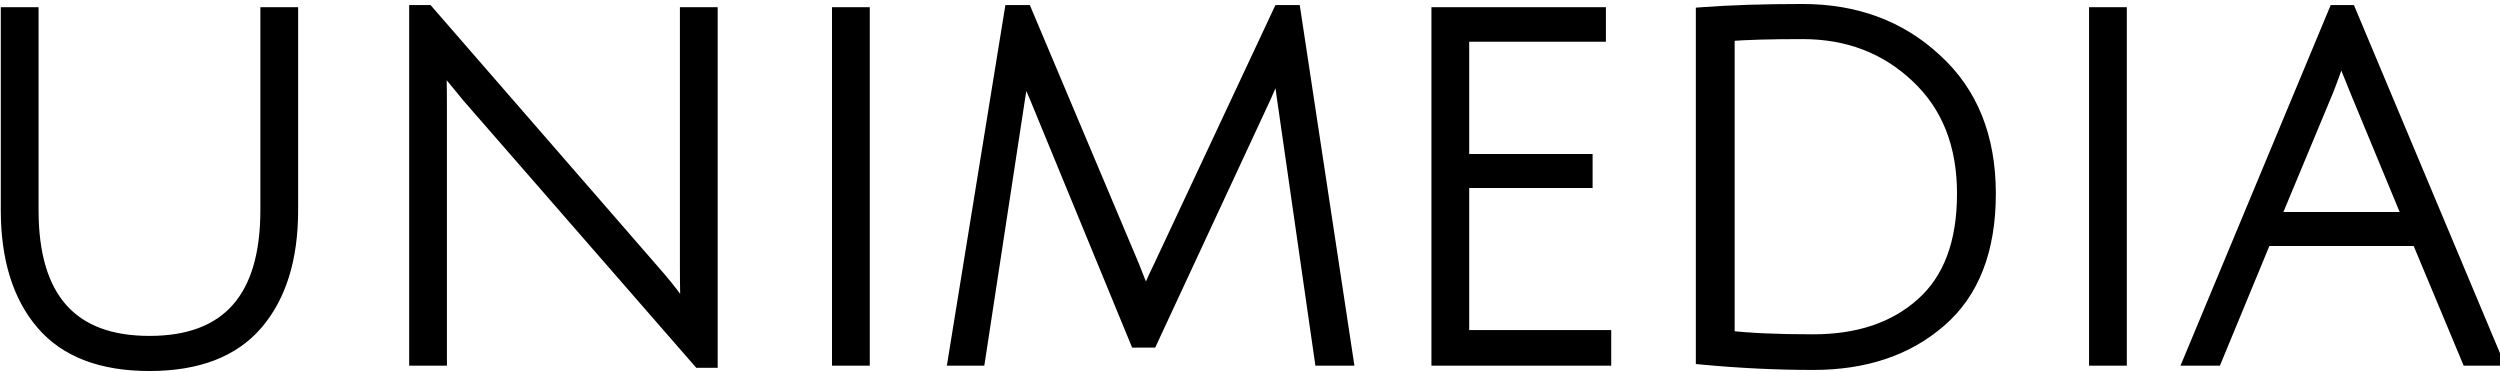
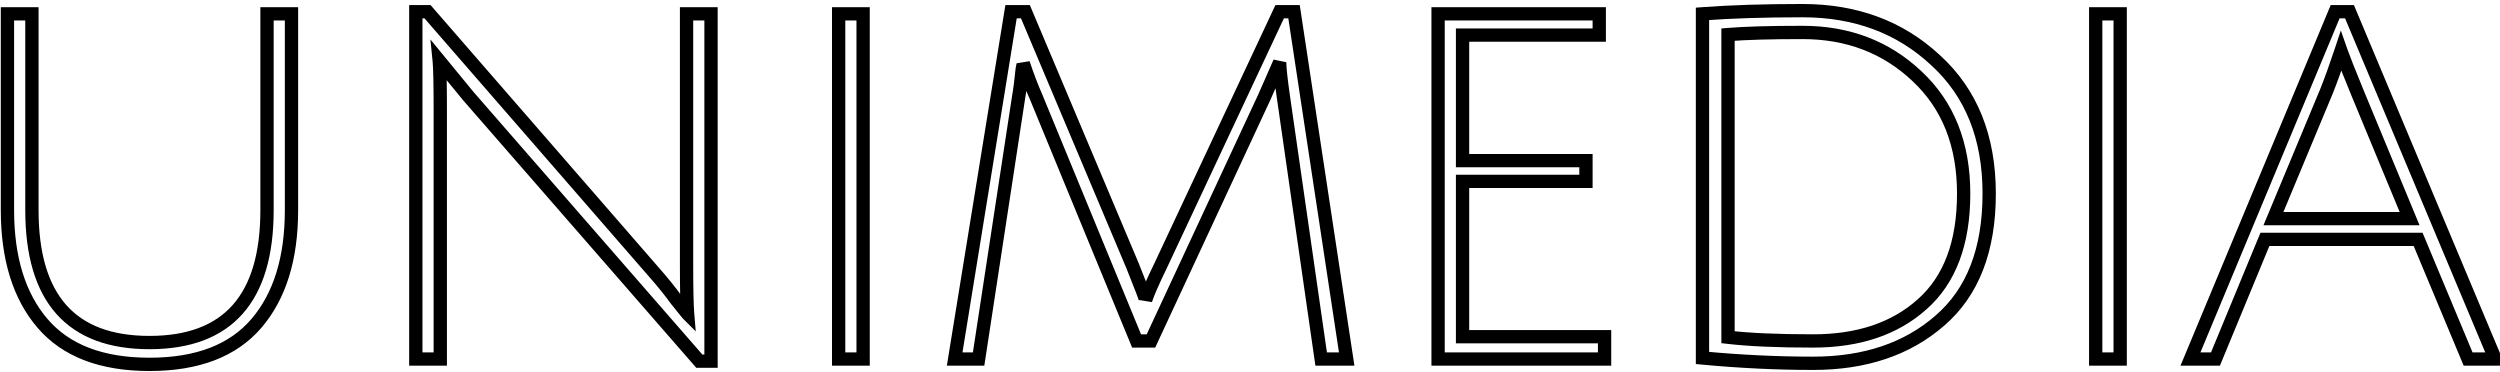
<svg xmlns="http://www.w3.org/2000/svg" width="188" height="28" viewBox="0 0 188 28" fill="none">
-   <path d="M19.28 24.32C17.52 26.373 14.84 27.4 11.24 27.4C7.64 27.4 4.96 26.373 3.2 24.32C1.44 22.267 0.56 19.427 0.56 15.8V1.04H2.4V15.8C2.4 22.44 5.347 25.76 11.24 25.76C17.133 25.76 20.08 22.44 20.08 15.8V1.04H21.92V15.8C21.92 19.427 21.04 22.267 19.28 24.32ZM31.269 27V0.88H32.149L49.189 20.48C49.802 21.173 50.362 21.867 50.869 22.56C51.402 23.227 51.682 23.573 51.709 23.6C51.655 22.96 51.629 21.707 51.629 19.84V1.04H53.469V27.16H52.589L35.229 7.24L33.029 4.56C33.082 5.093 33.109 6.347 33.109 8.32V27H31.269ZM63.066 27V1.04H64.906V27H63.066ZM86.551 25.64H85.471L77.911 7.28C77.591 6.56 77.271 5.72 76.951 4.76C76.951 4.787 76.924 4.933 76.871 5.2C76.844 5.467 76.804 5.827 76.751 6.28C76.698 6.707 76.644 7.067 76.591 7.36L73.591 27H71.791L76.031 0.88H77.111L85.191 20.04C85.831 21.64 86.151 22.48 86.151 22.56C86.338 22 86.698 21.173 87.231 20.08L96.231 0.88H97.311L101.271 27H99.351L96.511 7.28C96.324 5.973 96.231 5.107 96.231 4.68L95.071 7.32L86.551 25.64ZM108.144 27V1.04H120.264V2.64H109.984V12.08H119.264V13.64H109.984V25.32H120.664V27H108.144ZM136.347 25.64C139.76 25.64 142.493 24.72 144.547 22.88C146.627 21.04 147.667 18.267 147.667 14.56C147.667 10.853 146.493 7.907 144.147 5.72C141.827 3.533 138.96 2.44 135.547 2.44C133.12 2.44 131.253 2.493 129.947 2.6V25.36C131.547 25.547 133.68 25.64 136.347 25.64ZM135.547 0.8C139.547 0.8 142.88 2.04 145.547 4.52C148.24 6.973 149.587 10.32 149.587 14.56C149.587 18.8 148.347 21.987 145.867 24.12C143.413 26.253 140.24 27.32 136.347 27.32C133.653 27.32 130.88 27.187 128.027 26.92V1.04C130.16 0.88 132.667 0.8 135.547 0.8ZM157.597 27V1.04H159.437V27H157.597ZM170.322 18L166.602 27H164.722L175.602 0.88H176.682L187.642 27H185.602L181.842 18H170.322ZM176.042 3.84C175.642 5.04 175.282 6.04 174.962 6.84L170.962 16.44H181.202L177.242 6.88C176.629 5.387 176.229 4.373 176.042 3.84Z" fill="black" />
  <path d="M19.28 24.32L19.66 24.645L19.66 24.645L19.28 24.32ZM3.2 24.32L2.82 24.645L2.82 24.645L3.2 24.32ZM0.56 1.04V0.54H0.06V1.04H0.56ZM2.4 1.04H2.9V0.54H2.4V1.04ZM20.08 1.04V0.54H19.58V1.04H20.08ZM21.92 1.04H22.42V0.54H21.92V1.04ZM18.9 23.995C17.264 25.903 14.745 26.9 11.24 26.9V27.9C14.935 27.9 17.776 26.843 19.66 24.645L18.9 23.995ZM11.24 26.9C7.735 26.9 5.216 25.903 3.58 23.995L2.82 24.645C4.704 26.843 7.545 27.9 11.24 27.9V26.9ZM3.58 23.995C1.92 22.059 1.06 19.348 1.06 15.8H0.06C0.06 19.505 0.96 22.474 2.82 24.645L3.58 23.995ZM1.06 15.8V1.04H0.06V15.8H1.06ZM0.56 1.54H2.4V0.54H0.56V1.54ZM1.9 1.04V15.8H2.9V1.04H1.9ZM1.9 15.8C1.9 19.183 2.649 21.814 4.236 23.602C5.833 25.401 8.2 26.26 11.24 26.26V25.26C8.387 25.26 6.334 24.459 4.984 22.938C3.624 21.406 2.9 19.057 2.9 15.8H1.9ZM11.24 26.26C14.28 26.26 16.647 25.401 18.244 23.602C19.831 21.814 20.58 19.183 20.58 15.8H19.58C19.58 19.057 18.856 21.406 17.496 22.938C16.146 24.459 14.093 25.26 11.24 25.26V26.26ZM20.58 15.8V1.04H19.58V15.8H20.58ZM20.08 1.54H21.92V0.54H20.08V1.54ZM21.42 1.04V15.8H22.42V1.04H21.42ZM21.42 15.8C21.42 19.348 20.56 22.059 18.9 23.995L19.66 24.645C21.52 22.474 22.42 19.505 22.42 15.8H21.42ZM31.269 27H30.769V27.5H31.269V27ZM31.269 0.88V0.38H30.769V0.88H31.269ZM32.149 0.88L32.526 0.552L32.377 0.38H32.149V0.88ZM49.189 20.48L48.811 20.808L48.814 20.811L49.189 20.48ZM50.869 22.56L50.465 22.855L50.471 22.864L50.478 22.872L50.869 22.56ZM51.709 23.6L51.355 23.954L52.32 24.919L52.207 23.558L51.709 23.6ZM51.629 1.04V0.54H51.129V1.04H51.629ZM53.469 1.04H53.969V0.54H53.469V1.04ZM53.469 27.16V27.66H53.969V27.16H53.469ZM52.589 27.16L52.212 27.488L52.361 27.66H52.589V27.16ZM35.229 7.24L34.842 7.557L34.847 7.563L34.852 7.569L35.229 7.24ZM33.029 4.56L33.415 4.243L32.367 2.966L32.531 4.61L33.029 4.56ZM33.109 27V27.5H33.609V27H33.109ZM31.769 27V0.88H30.769V27H31.769ZM31.269 1.38H32.149V0.38H31.269V1.38ZM31.771 1.208L48.811 20.808L49.566 20.152L32.526 0.552L31.771 1.208ZM48.814 20.811C49.418 21.494 49.968 22.175 50.465 22.855L51.272 22.265C50.756 21.558 50.186 20.853 49.563 20.149L48.814 20.811ZM50.478 22.872C50.745 23.206 50.949 23.46 51.09 23.634C51.16 23.721 51.215 23.789 51.255 23.837C51.283 23.872 51.326 23.925 51.355 23.954L52.062 23.246C52.078 23.262 52.076 23.262 52.028 23.203C51.991 23.158 51.937 23.092 51.868 23.006C51.728 22.833 51.526 22.581 51.259 22.248L50.478 22.872ZM52.207 23.558C52.156 22.942 52.129 21.71 52.129 19.84H51.129C51.129 21.704 51.155 22.977 51.211 23.642L52.207 23.558ZM52.129 19.84V1.04H51.129V19.84H52.129ZM51.629 1.54H53.469V0.54H51.629V1.54ZM52.969 1.04V27.16H53.969V1.04H52.969ZM53.469 26.66H52.589V27.66H53.469V26.66ZM52.966 26.831L35.606 6.912L34.852 7.569L52.212 27.488L52.966 26.831ZM35.615 6.923L33.415 4.243L32.642 4.877L34.842 7.557L35.615 6.923ZM32.531 4.61C32.582 5.113 32.609 6.339 32.609 8.32H33.609C33.609 6.355 33.583 5.074 33.526 4.51L32.531 4.61ZM32.609 8.32V27H33.609V8.32H32.609ZM33.109 26.5H31.269V27.5H33.109V26.5ZM63.066 27H62.566V27.5H63.066V27ZM63.066 1.04V0.54H62.566V1.04H63.066ZM64.906 1.04H65.406V0.54H64.906V1.04ZM64.906 27V27.5H65.406V27H64.906ZM63.566 27V1.04H62.566V27H63.566ZM63.066 1.54H64.906V0.54H63.066V1.54ZM64.406 1.04V27H65.406V1.04H64.406ZM64.906 26.5H63.066V27.5H64.906V26.5ZM86.551 25.64V26.14H86.87L87.004 25.851L86.551 25.64ZM85.471 25.64L85.009 25.83L85.136 26.14H85.471V25.64ZM77.911 7.28L78.374 7.09L78.368 7.077L77.911 7.28ZM76.951 4.76L77.425 4.602L76.451 4.76H76.951ZM76.871 5.2L76.381 5.102L76.376 5.126L76.373 5.15L76.871 5.2ZM76.751 6.28L77.247 6.342L77.248 6.338L76.751 6.28ZM76.591 7.36L76.099 7.271L76.097 7.285L76.591 7.36ZM73.591 27V27.5H74.02L74.085 27.076L73.591 27ZM71.791 27L71.297 26.92L71.203 27.5H71.791V27ZM76.031 0.88V0.38H75.606L75.537 0.8L76.031 0.88ZM77.111 0.88L77.572 0.686L77.443 0.38H77.111V0.88ZM85.191 20.04L85.655 19.854L85.652 19.846L85.191 20.04ZM86.151 22.56H85.651L86.625 22.718L86.151 22.56ZM87.231 20.08L87.68 20.299L87.684 20.292L87.231 20.08ZM96.231 0.88V0.38H95.913L95.778 0.668L96.231 0.88ZM97.311 0.88L97.805 0.805L97.741 0.38H97.311V0.88ZM101.271 27V27.5H101.852L101.765 26.925L101.271 27ZM99.351 27L98.856 27.071L98.918 27.5H99.351V27ZM96.511 7.28L96.016 7.351L96.016 7.351L96.511 7.28ZM96.231 4.68H96.731L95.773 4.479L96.231 4.68ZM95.071 7.32L95.524 7.531L95.529 7.521L95.071 7.32ZM86.551 25.14H85.471V26.14H86.551V25.14ZM85.933 25.45L78.373 7.09L77.449 7.47L85.009 25.83L85.933 25.45ZM78.368 7.077C78.056 6.375 77.742 5.551 77.425 4.602L76.477 4.918C76.8 5.889 77.126 6.745 77.454 7.483L78.368 7.077ZM76.451 4.76C76.451 4.743 76.452 4.731 76.452 4.727C76.453 4.721 76.453 4.718 76.453 4.717C76.453 4.716 76.453 4.719 76.452 4.726C76.449 4.742 76.445 4.766 76.439 4.801C76.427 4.87 76.407 4.97 76.381 5.102L77.361 5.298C77.388 5.164 77.409 5.057 77.423 4.979C77.43 4.941 77.436 4.907 77.44 4.879C77.442 4.866 77.451 4.812 77.451 4.76H76.451ZM76.373 5.15C76.347 5.413 76.308 5.769 76.254 6.222L77.248 6.338C77.301 5.884 77.341 5.521 77.368 5.25L76.373 5.15ZM76.255 6.218C76.202 6.639 76.15 6.989 76.099 7.271L77.083 7.449C77.138 7.144 77.193 6.774 77.247 6.342L76.255 6.218ZM76.097 7.285L73.097 26.924L74.085 27.076L77.085 7.436L76.097 7.285ZM73.591 26.5H71.791V27.5H73.591V26.5ZM72.284 27.08L76.525 0.96L75.537 0.8L71.297 26.92L72.284 27.08ZM76.031 1.38H77.111V0.38H76.031V1.38ZM76.65 1.074L84.73 20.234L85.652 19.846L77.572 0.686L76.65 1.074ZM84.727 20.226C85.046 21.025 85.285 21.632 85.444 22.048C85.523 22.257 85.581 22.414 85.619 22.522C85.638 22.576 85.65 22.614 85.656 22.636C85.66 22.648 85.66 22.651 85.66 22.648C85.659 22.646 85.658 22.639 85.656 22.628C85.655 22.62 85.651 22.594 85.651 22.56H86.651C86.651 22.494 86.638 22.439 86.635 22.425C86.629 22.399 86.622 22.374 86.615 22.352C86.602 22.308 86.584 22.254 86.563 22.193C86.521 22.071 86.459 21.903 86.378 21.692C86.217 21.268 85.975 20.655 85.655 19.854L84.727 20.226ZM86.625 22.718C86.801 22.191 87.149 21.389 87.68 20.299L86.782 19.861C86.246 20.958 85.874 21.809 85.677 22.402L86.625 22.718ZM87.684 20.292L96.684 1.092L95.778 0.668L86.778 19.868L87.684 20.292ZM96.231 1.38H97.311V0.38H96.231V1.38ZM96.817 0.955L100.777 27.075L101.765 26.925L97.805 0.805L96.817 0.955ZM101.271 26.5H99.351V27.5H101.271V26.5ZM99.846 26.929L97.006 7.209L96.016 7.351L98.856 27.071L99.846 26.929ZM97.006 7.209C96.818 5.896 96.731 5.065 96.731 4.68H95.731C95.731 5.148 95.83 6.051 96.016 7.351L97.006 7.209ZM95.773 4.479L94.613 7.119L95.529 7.521L96.689 4.881L95.773 4.479ZM94.618 7.109L86.098 25.429L87.004 25.851L95.524 7.531L94.618 7.109ZM108.144 27H107.644V27.5H108.144V27ZM108.144 1.04V0.54H107.644V1.04H108.144ZM120.264 1.04H120.764V0.54H120.264V1.04ZM120.264 2.64V3.14H120.764V2.64H120.264ZM109.984 2.64V2.14H109.484V2.64H109.984ZM109.984 12.08H109.484V12.58H109.984V12.08ZM119.264 12.08H119.764V11.58H119.264V12.08ZM119.264 13.64V14.14H119.764V13.64H119.264ZM109.984 13.64V13.14H109.484V13.64H109.984ZM109.984 25.32H109.484V25.82H109.984V25.32ZM120.664 25.32H121.164V24.82H120.664V25.32ZM120.664 27V27.5H121.164V27H120.664ZM108.644 27V1.04H107.644V27H108.644ZM108.144 1.54H120.264V0.54H108.144V1.54ZM119.764 1.04V2.64H120.764V1.04H119.764ZM120.264 2.14H109.984V3.14H120.264V2.14ZM109.484 2.64V12.08H110.484V2.64H109.484ZM109.984 12.58H119.264V11.58H109.984V12.58ZM118.764 12.08V13.64H119.764V12.08H118.764ZM119.264 13.14H109.984V14.14H119.264V13.14ZM109.484 13.64V25.32H110.484V13.64H109.484ZM109.984 25.82H120.664V24.82H109.984V25.82ZM120.164 25.32V27H121.164V25.32H120.164ZM120.664 26.5H108.144V27.5H120.664V26.5ZM144.547 22.88L144.215 22.506L144.213 22.508L144.547 22.88ZM144.147 5.72L143.804 6.084L143.806 6.086L144.147 5.72ZM129.947 2.6L129.906 2.102L129.447 2.139V2.6H129.947ZM129.947 25.36H129.447V25.805L129.889 25.857L129.947 25.36ZM145.547 4.52L145.206 4.886L145.21 4.89L145.547 4.52ZM145.867 24.12L145.54 23.741L145.538 23.743L145.867 24.12ZM128.027 26.92H127.527V27.375L127.98 27.418L128.027 26.92ZM128.027 1.04L127.989 0.541L127.527 0.576V1.04H128.027ZM136.347 26.14C139.852 26.14 142.715 25.193 144.88 23.252L144.213 22.508C142.272 24.247 139.667 25.14 136.347 25.14V26.14ZM144.878 23.255C147.098 21.291 148.167 18.359 148.167 14.56H147.167C147.167 18.174 146.155 20.789 144.215 22.506L144.878 23.255ZM148.167 14.56C148.167 10.738 146.952 7.65 144.487 5.354L143.806 6.086C146.035 8.163 147.167 10.968 147.167 14.56H148.167ZM144.49 5.356C142.07 3.075 139.078 1.94 135.547 1.94V2.94C138.842 2.94 141.583 3.991 143.804 6.084L144.49 5.356ZM135.547 1.94C133.116 1.94 131.233 1.993 129.906 2.102L129.987 3.098C131.273 2.993 133.124 2.94 135.547 2.94V1.94ZM129.447 2.6V25.36H130.447V2.6H129.447ZM129.889 25.857C131.516 26.047 133.671 26.14 136.347 26.14V25.14C133.688 25.14 131.577 25.047 130.005 24.863L129.889 25.857ZM135.547 1.3C139.434 1.3 142.641 2.501 145.206 4.886L145.887 4.154C143.118 1.579 139.659 0.3 135.547 0.3V1.3ZM145.21 4.89C147.782 7.232 149.087 10.435 149.087 14.56H150.087C150.087 10.205 148.698 6.714 145.883 4.15L145.21 4.89ZM149.087 14.56C149.087 18.701 147.879 21.729 145.54 23.741L146.193 24.499C148.814 22.244 150.087 18.899 150.087 14.56H149.087ZM145.538 23.743C143.193 25.782 140.144 26.82 136.347 26.82V27.82C140.335 27.82 143.633 26.725 146.195 24.497L145.538 23.743ZM136.347 26.82C133.67 26.82 130.912 26.688 128.073 26.422L127.98 27.418C130.848 27.686 133.637 27.82 136.347 27.82V26.82ZM128.527 26.92V1.04H127.527V26.92H128.527ZM128.064 1.539C130.181 1.38 132.675 1.3 135.547 1.3V0.3C132.658 0.3 130.138 0.38 127.989 0.541L128.064 1.539ZM157.597 27H157.097V27.5H157.597V27ZM157.597 1.04V0.54H157.097V1.04H157.597ZM159.437 1.04H159.937V0.54H159.437V1.04ZM159.437 27V27.5H159.937V27H159.437ZM158.097 27V1.04H157.097V27H158.097ZM157.597 1.54H159.437V0.54H157.597V1.54ZM158.937 1.04V27H159.937V1.04H158.937ZM159.437 26.5H157.597V27.5H159.437V26.5ZM170.322 18V17.5H169.988L169.86 17.809L170.322 18ZM166.602 27V27.5H166.937L167.064 27.191L166.602 27ZM164.722 27L164.261 26.808L163.972 27.5H164.722V27ZM175.602 0.88V0.38H175.269L175.141 0.688L175.602 0.88ZM176.682 0.88L177.143 0.687L177.015 0.38H176.682V0.88ZM187.642 27V27.5H188.394L188.103 26.806L187.642 27ZM185.602 27L185.141 27.193L185.269 27.5H185.602V27ZM181.842 18L182.304 17.807L182.175 17.5H181.842V18ZM176.042 3.84L176.514 3.675L176.031 2.293L175.568 3.682L176.042 3.84ZM174.962 6.84L175.424 7.032L175.426 7.026L174.962 6.84ZM170.962 16.44L170.501 16.248L170.212 16.94H170.962V16.44ZM181.202 16.44V16.94H181.95L181.664 16.249L181.202 16.44ZM177.242 6.88L176.78 7.07L176.78 7.071L177.242 6.88ZM169.86 17.809L166.14 26.809L167.064 27.191L170.784 18.191L169.86 17.809ZM166.602 26.5H164.722V27.5H166.602V26.5ZM165.184 27.192L176.064 1.072L175.141 0.688L164.261 26.808L165.184 27.192ZM175.602 1.38H176.682V0.38H175.602V1.38ZM176.221 1.073L187.181 27.194L188.103 26.806L177.143 0.687L176.221 1.073ZM187.642 26.5H185.602V27.5H187.642V26.5ZM186.064 26.807L182.304 17.807L181.381 18.193L185.141 27.193L186.064 26.807ZM181.842 17.5H170.322V18.5H181.842V17.5ZM175.568 3.682C175.17 4.876 174.813 5.867 174.498 6.654L175.426 7.026C175.751 6.213 176.115 5.204 176.517 3.998L175.568 3.682ZM174.501 6.648L170.501 16.248L171.424 16.632L175.424 7.032L174.501 6.648ZM170.962 16.94H181.202V15.94H170.962V16.94ZM181.664 16.249L177.704 6.689L176.78 7.071L180.74 16.631L181.664 16.249ZM177.705 6.69C177.091 5.195 176.696 4.194 176.514 3.675L175.57 4.005C175.762 4.553 176.167 5.578 176.78 7.07L177.705 6.69Z" fill="black" />
</svg>